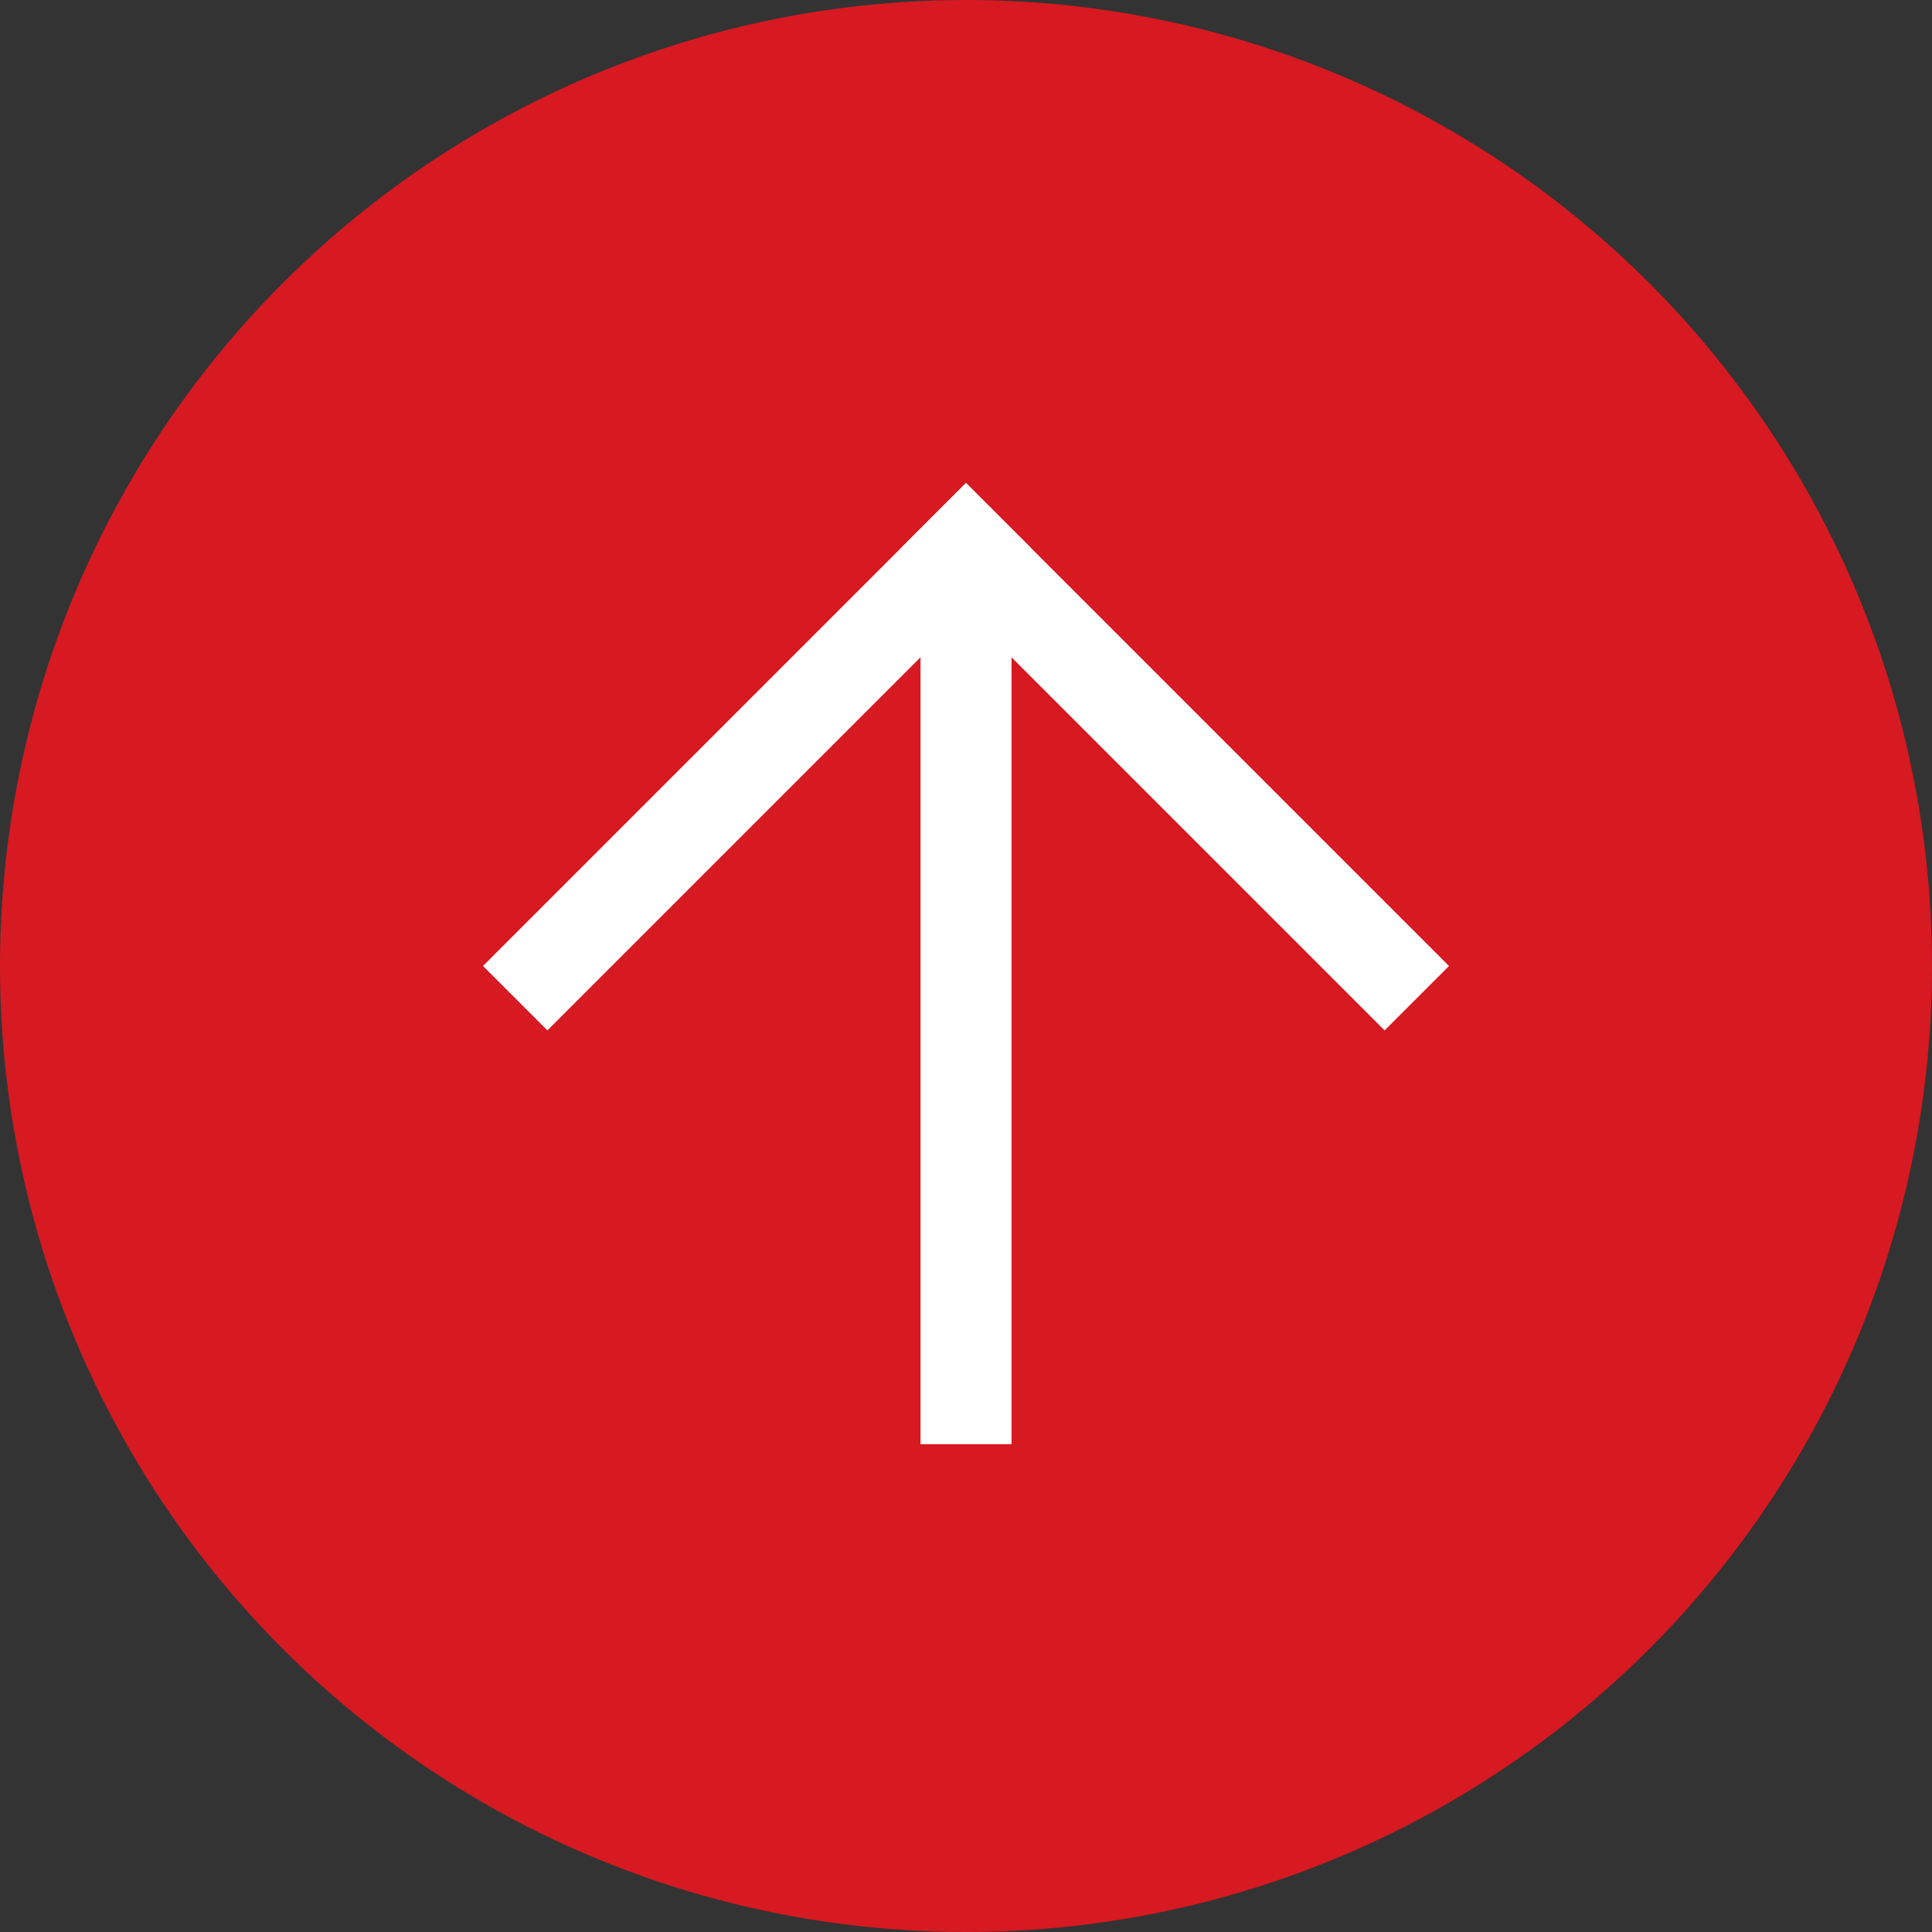
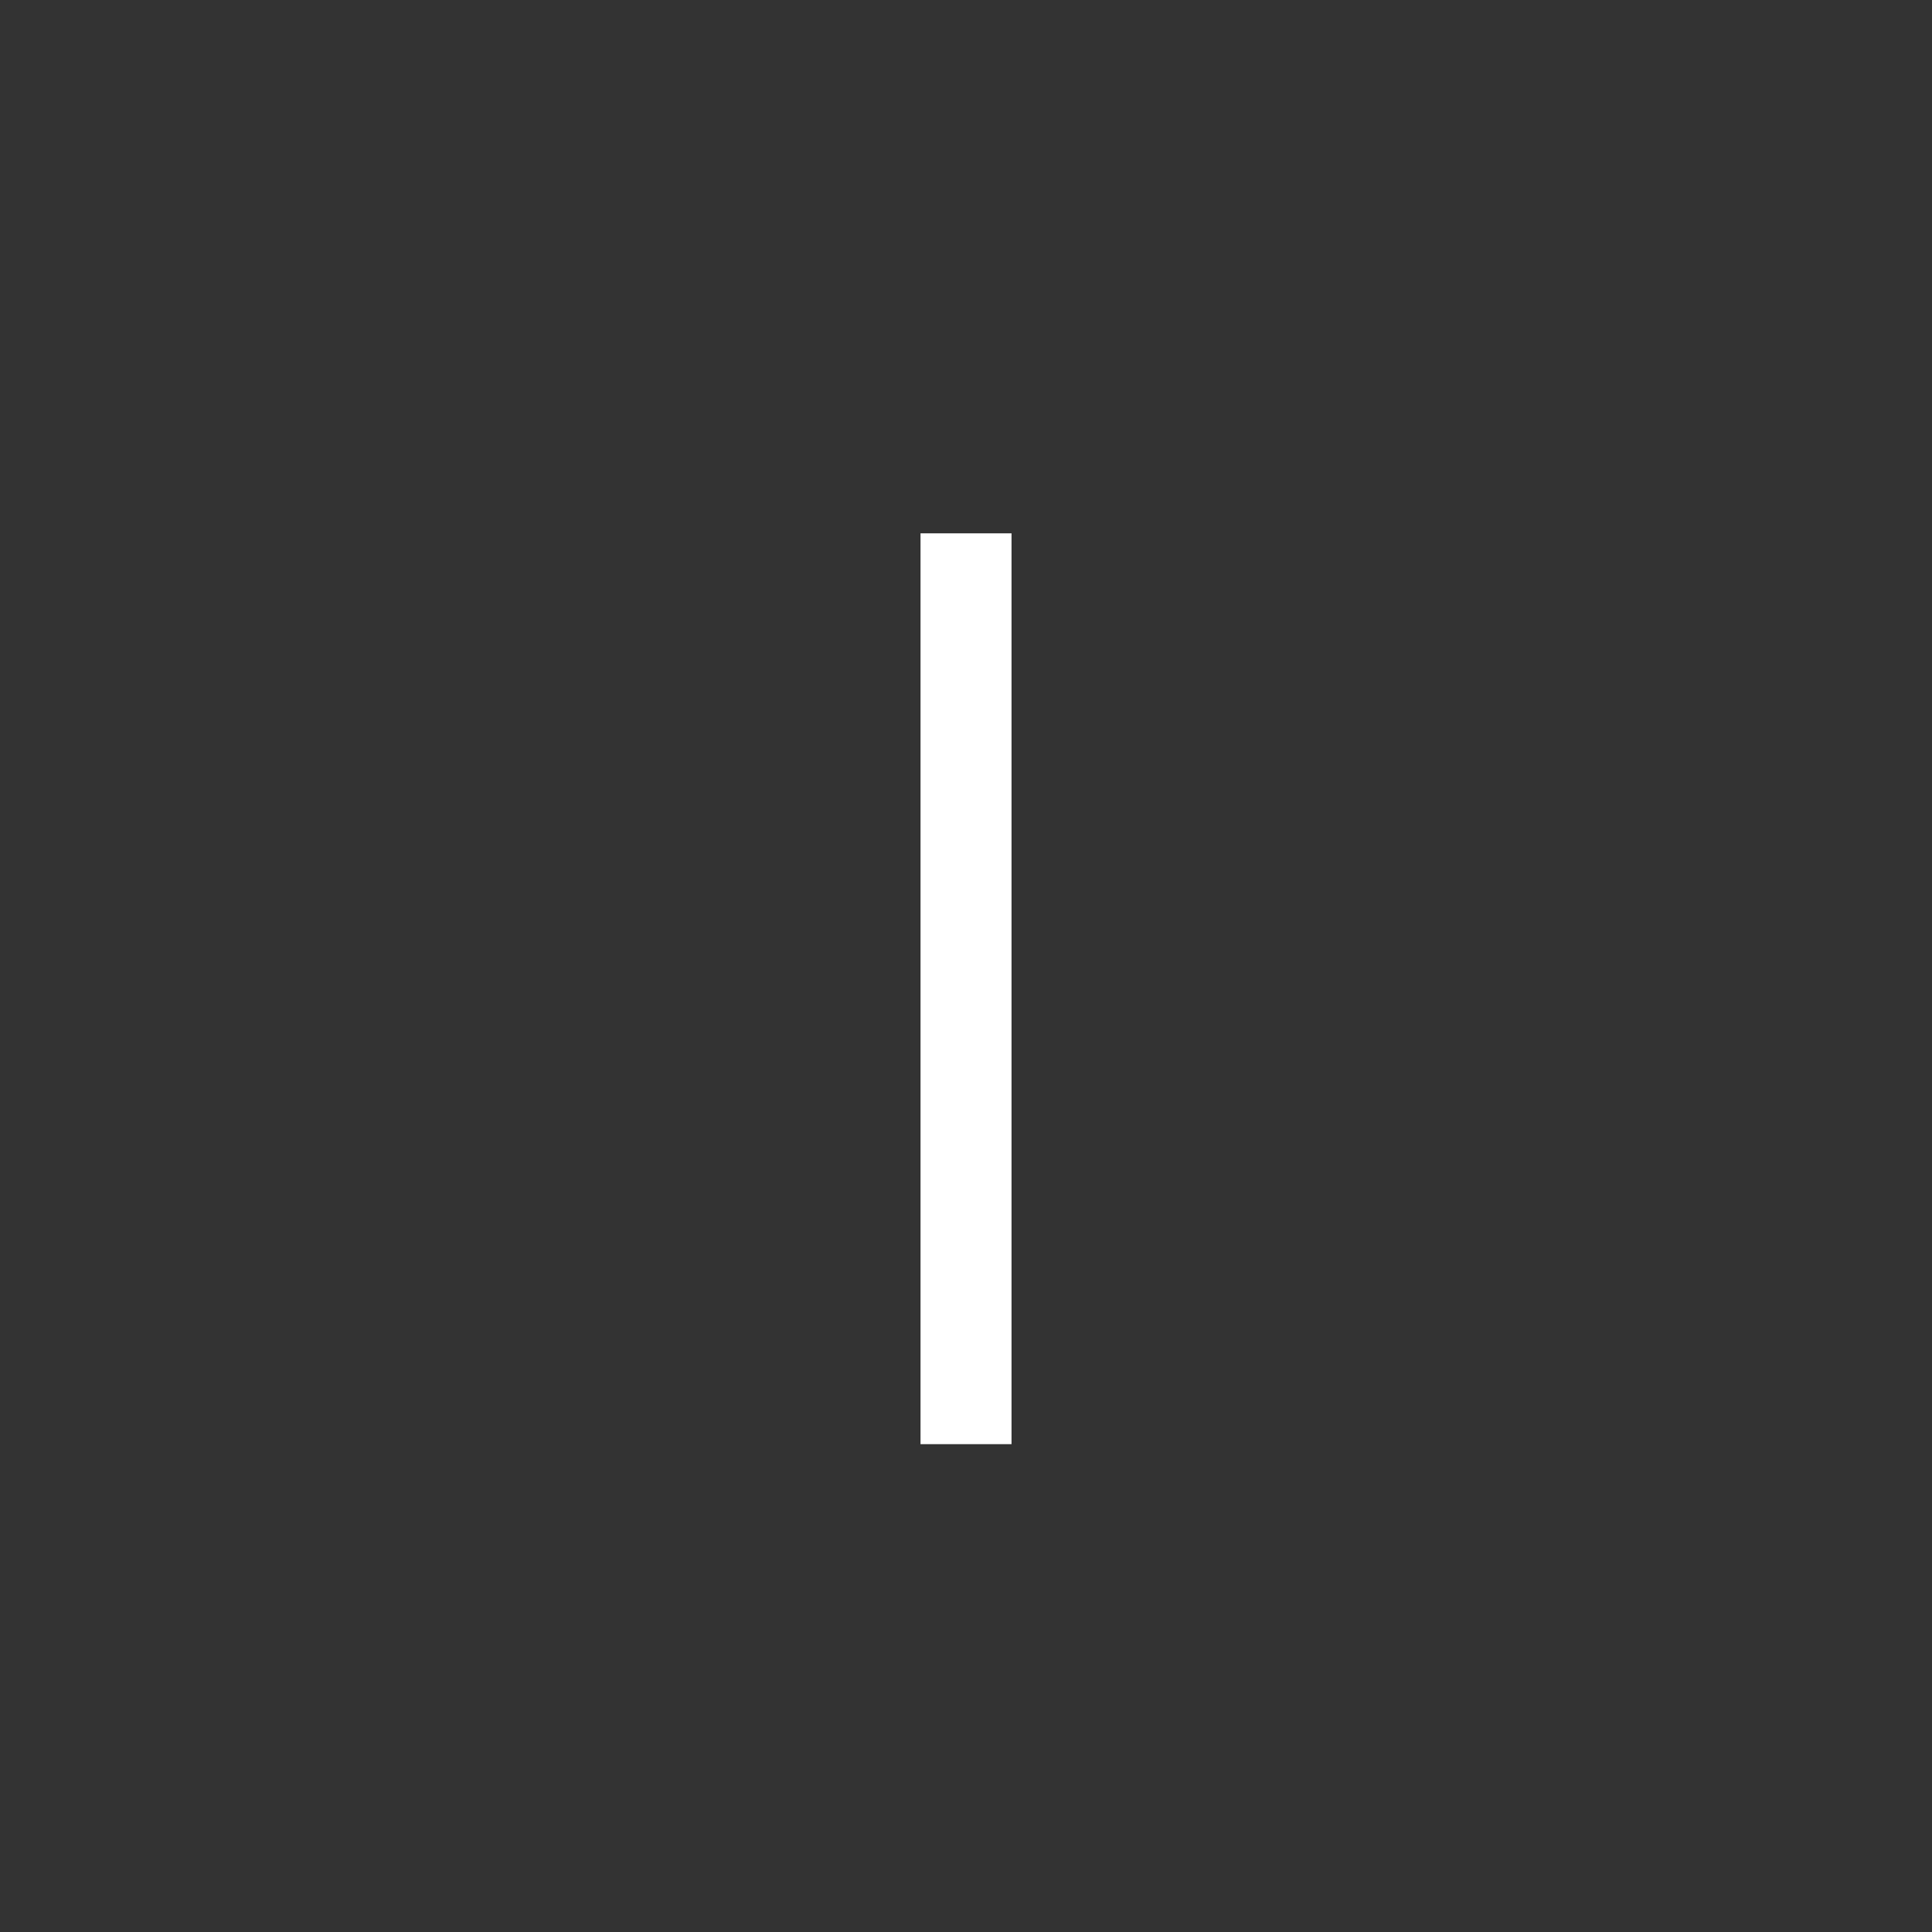
<svg xmlns="http://www.w3.org/2000/svg" width="48" height="48" fill="none" viewBox="0 0 48 48">
  <rect x="0" y="0" width="48" height="48" fill="#333333" stroke="none" />
-   <circle cx="24" cy="24" r="24" fill="#D71921" />
  <path fill="#fff" d="M22.869 35.88h2.262V13.251H22.87v22.627z" />
-   <path fill="#fff" d="M22.4 13.6l12 12L36 24 24 12l-1.6 1.6z" />
-   <path fill="#fff" d="M12 24l1.6 1.6 12-12L24 12 12 24z" />
</svg>